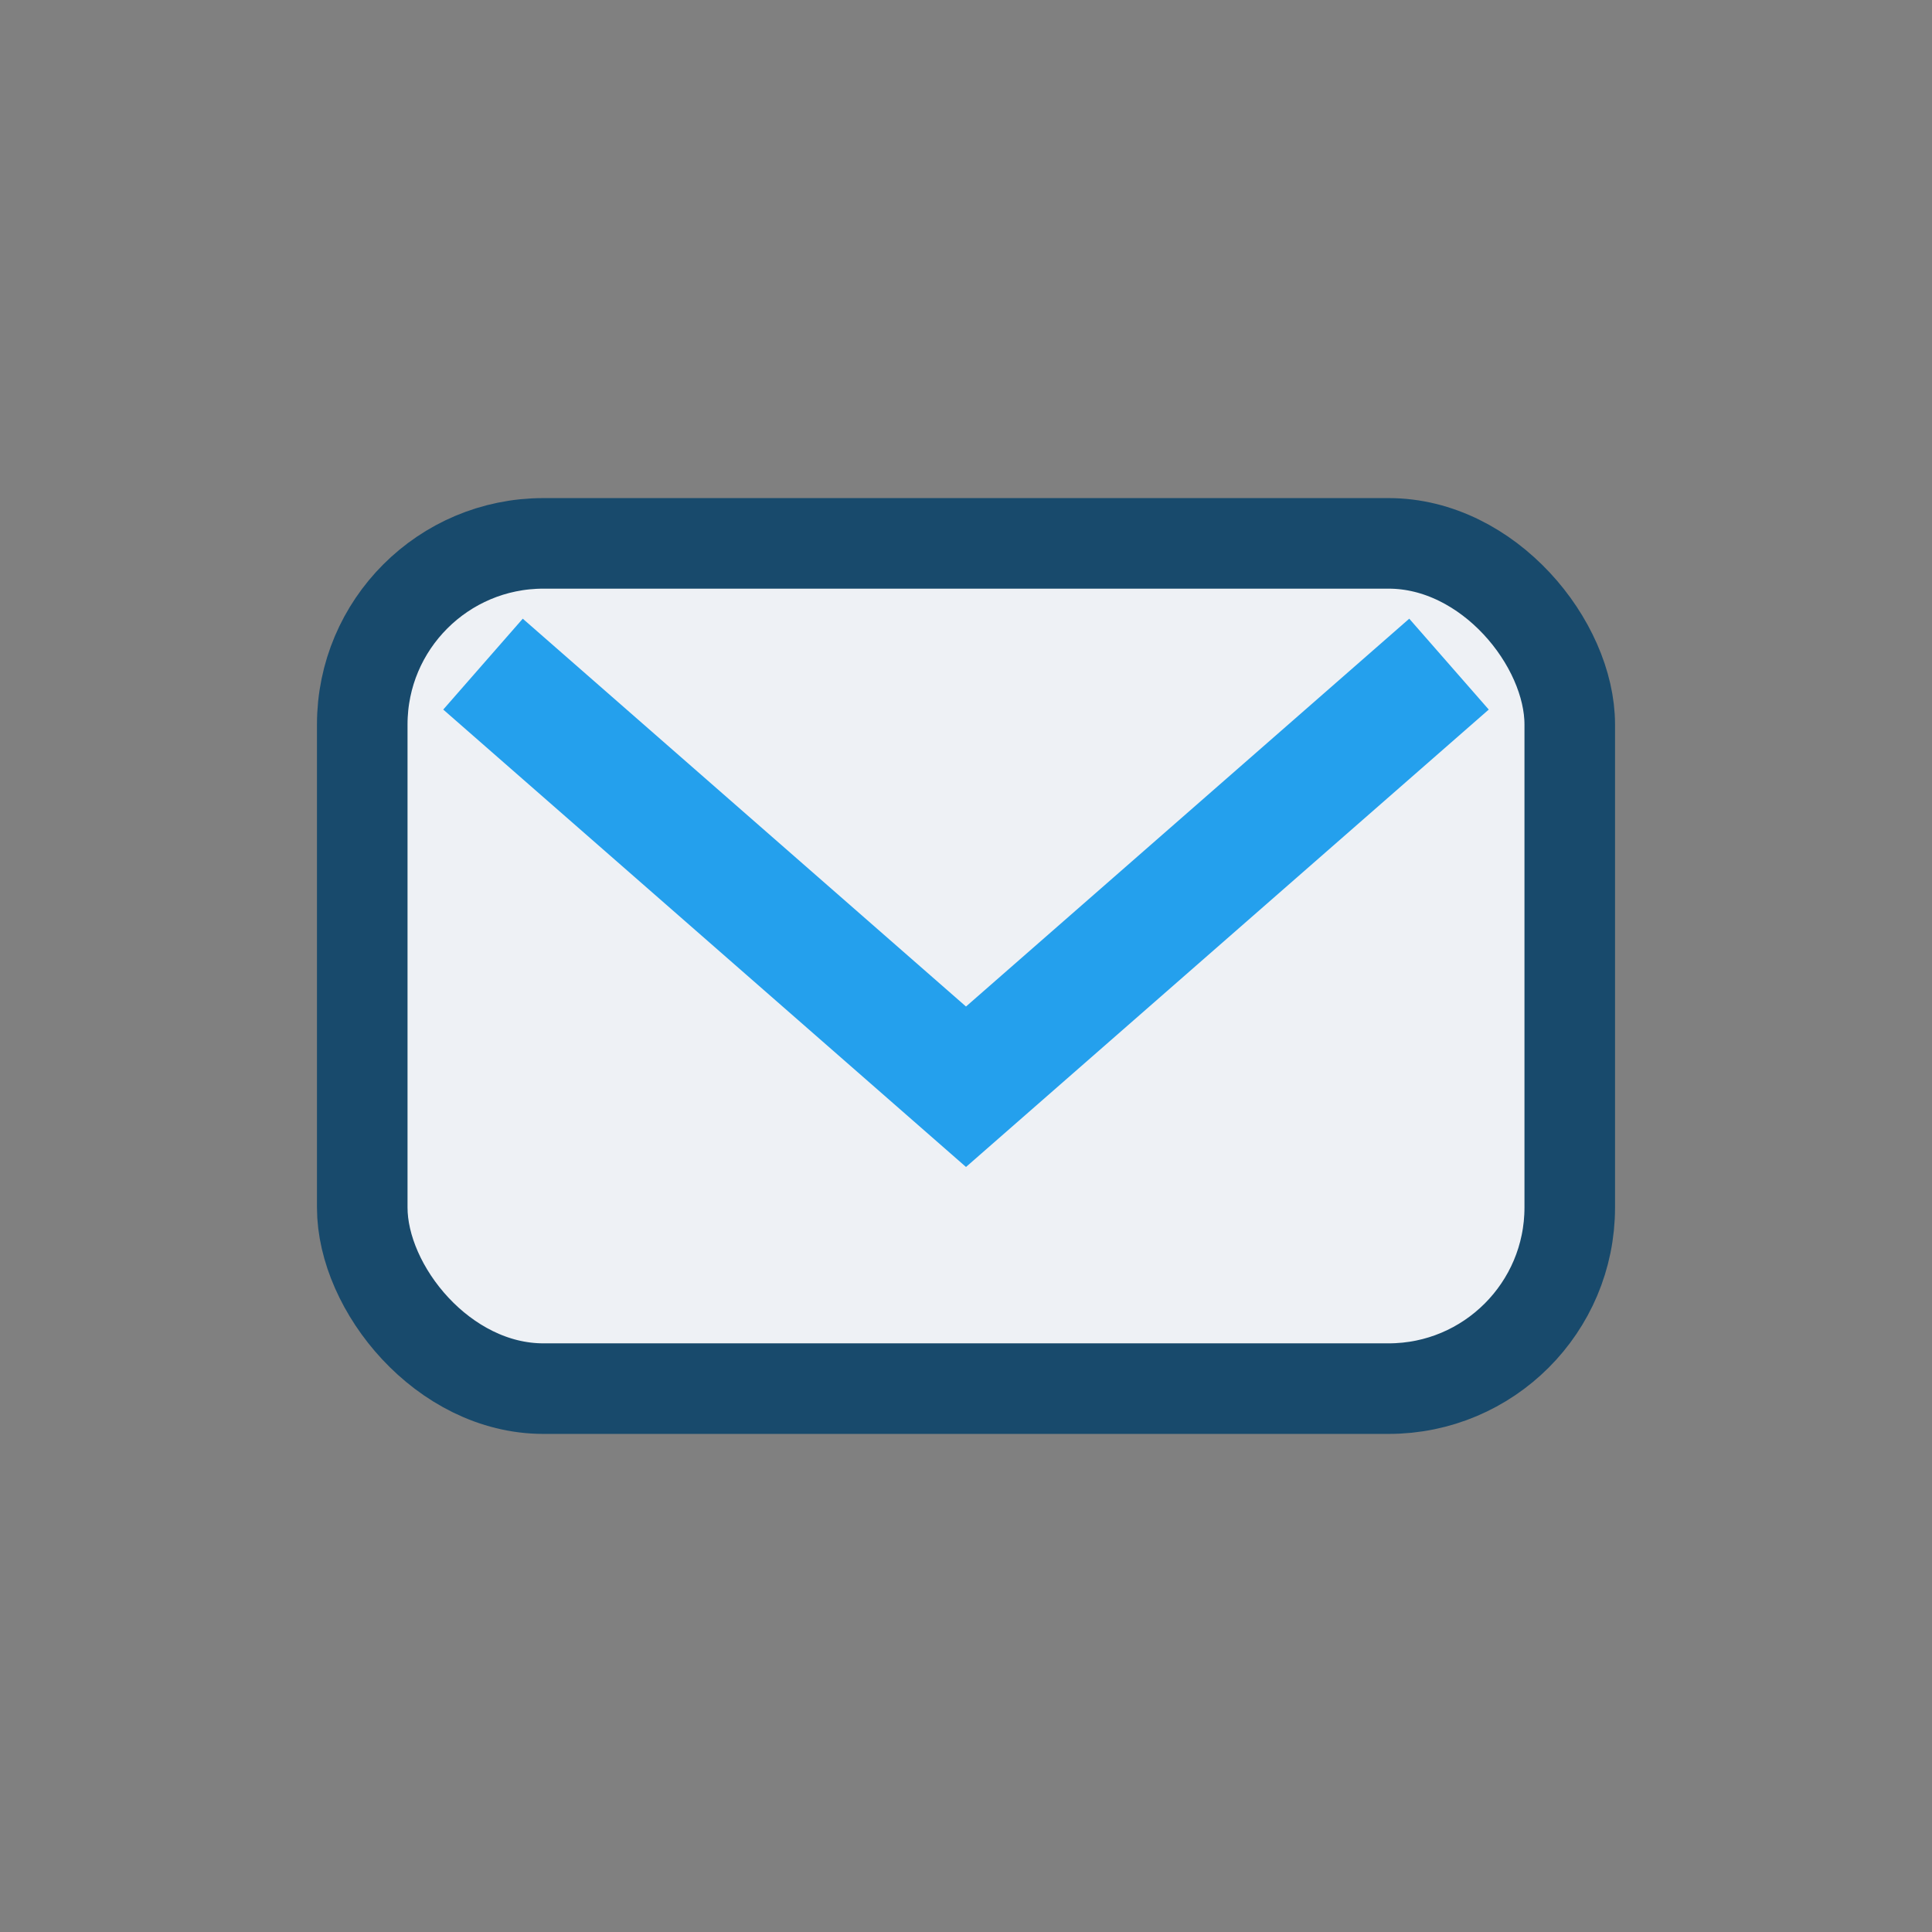
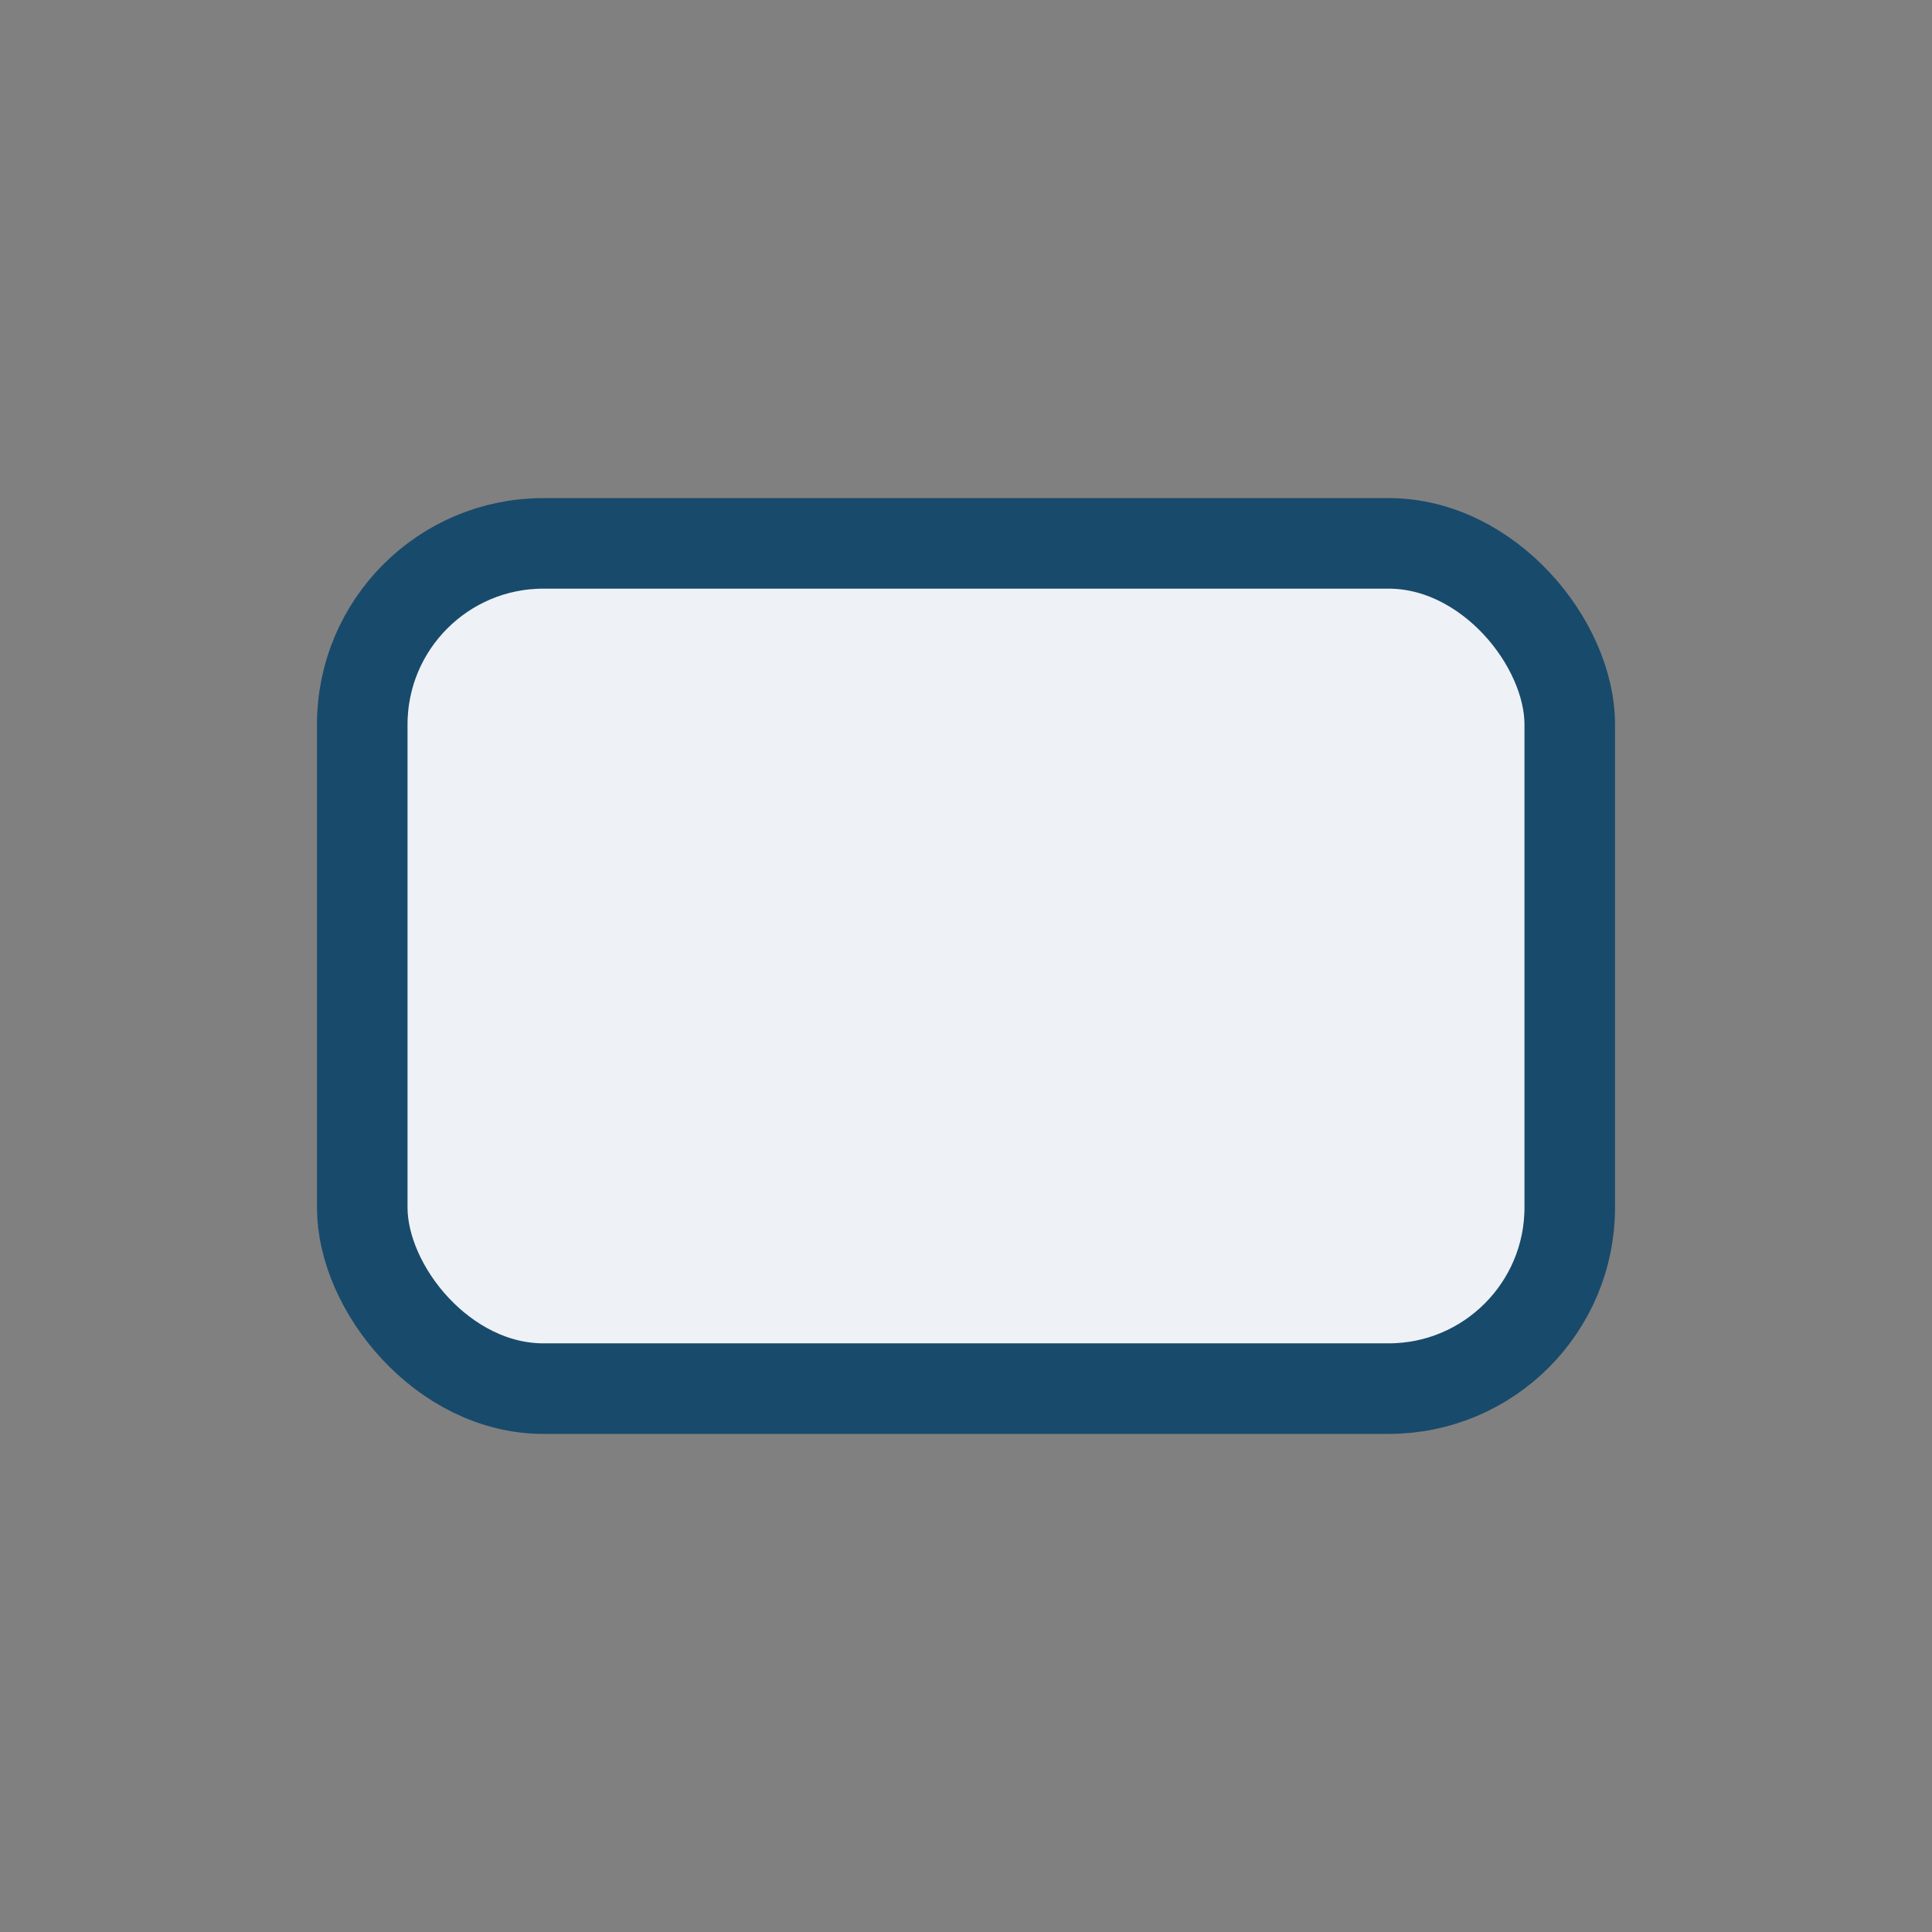
<svg xmlns="http://www.w3.org/2000/svg" width="32" height="32" viewBox="0 0 32 32">
  <rect x="0" y="0" width="32" height="32" fill="#808080" stroke="none" />
  <rect x="6" y="9" width="20" height="14" rx="3" fill="#EEF1F5" stroke="#184A6C" stroke-width="1.5" />
-   <path d="M8 11l8 7 8-7" fill="none" stroke="#24A0ED" stroke-width="2" />
</svg>